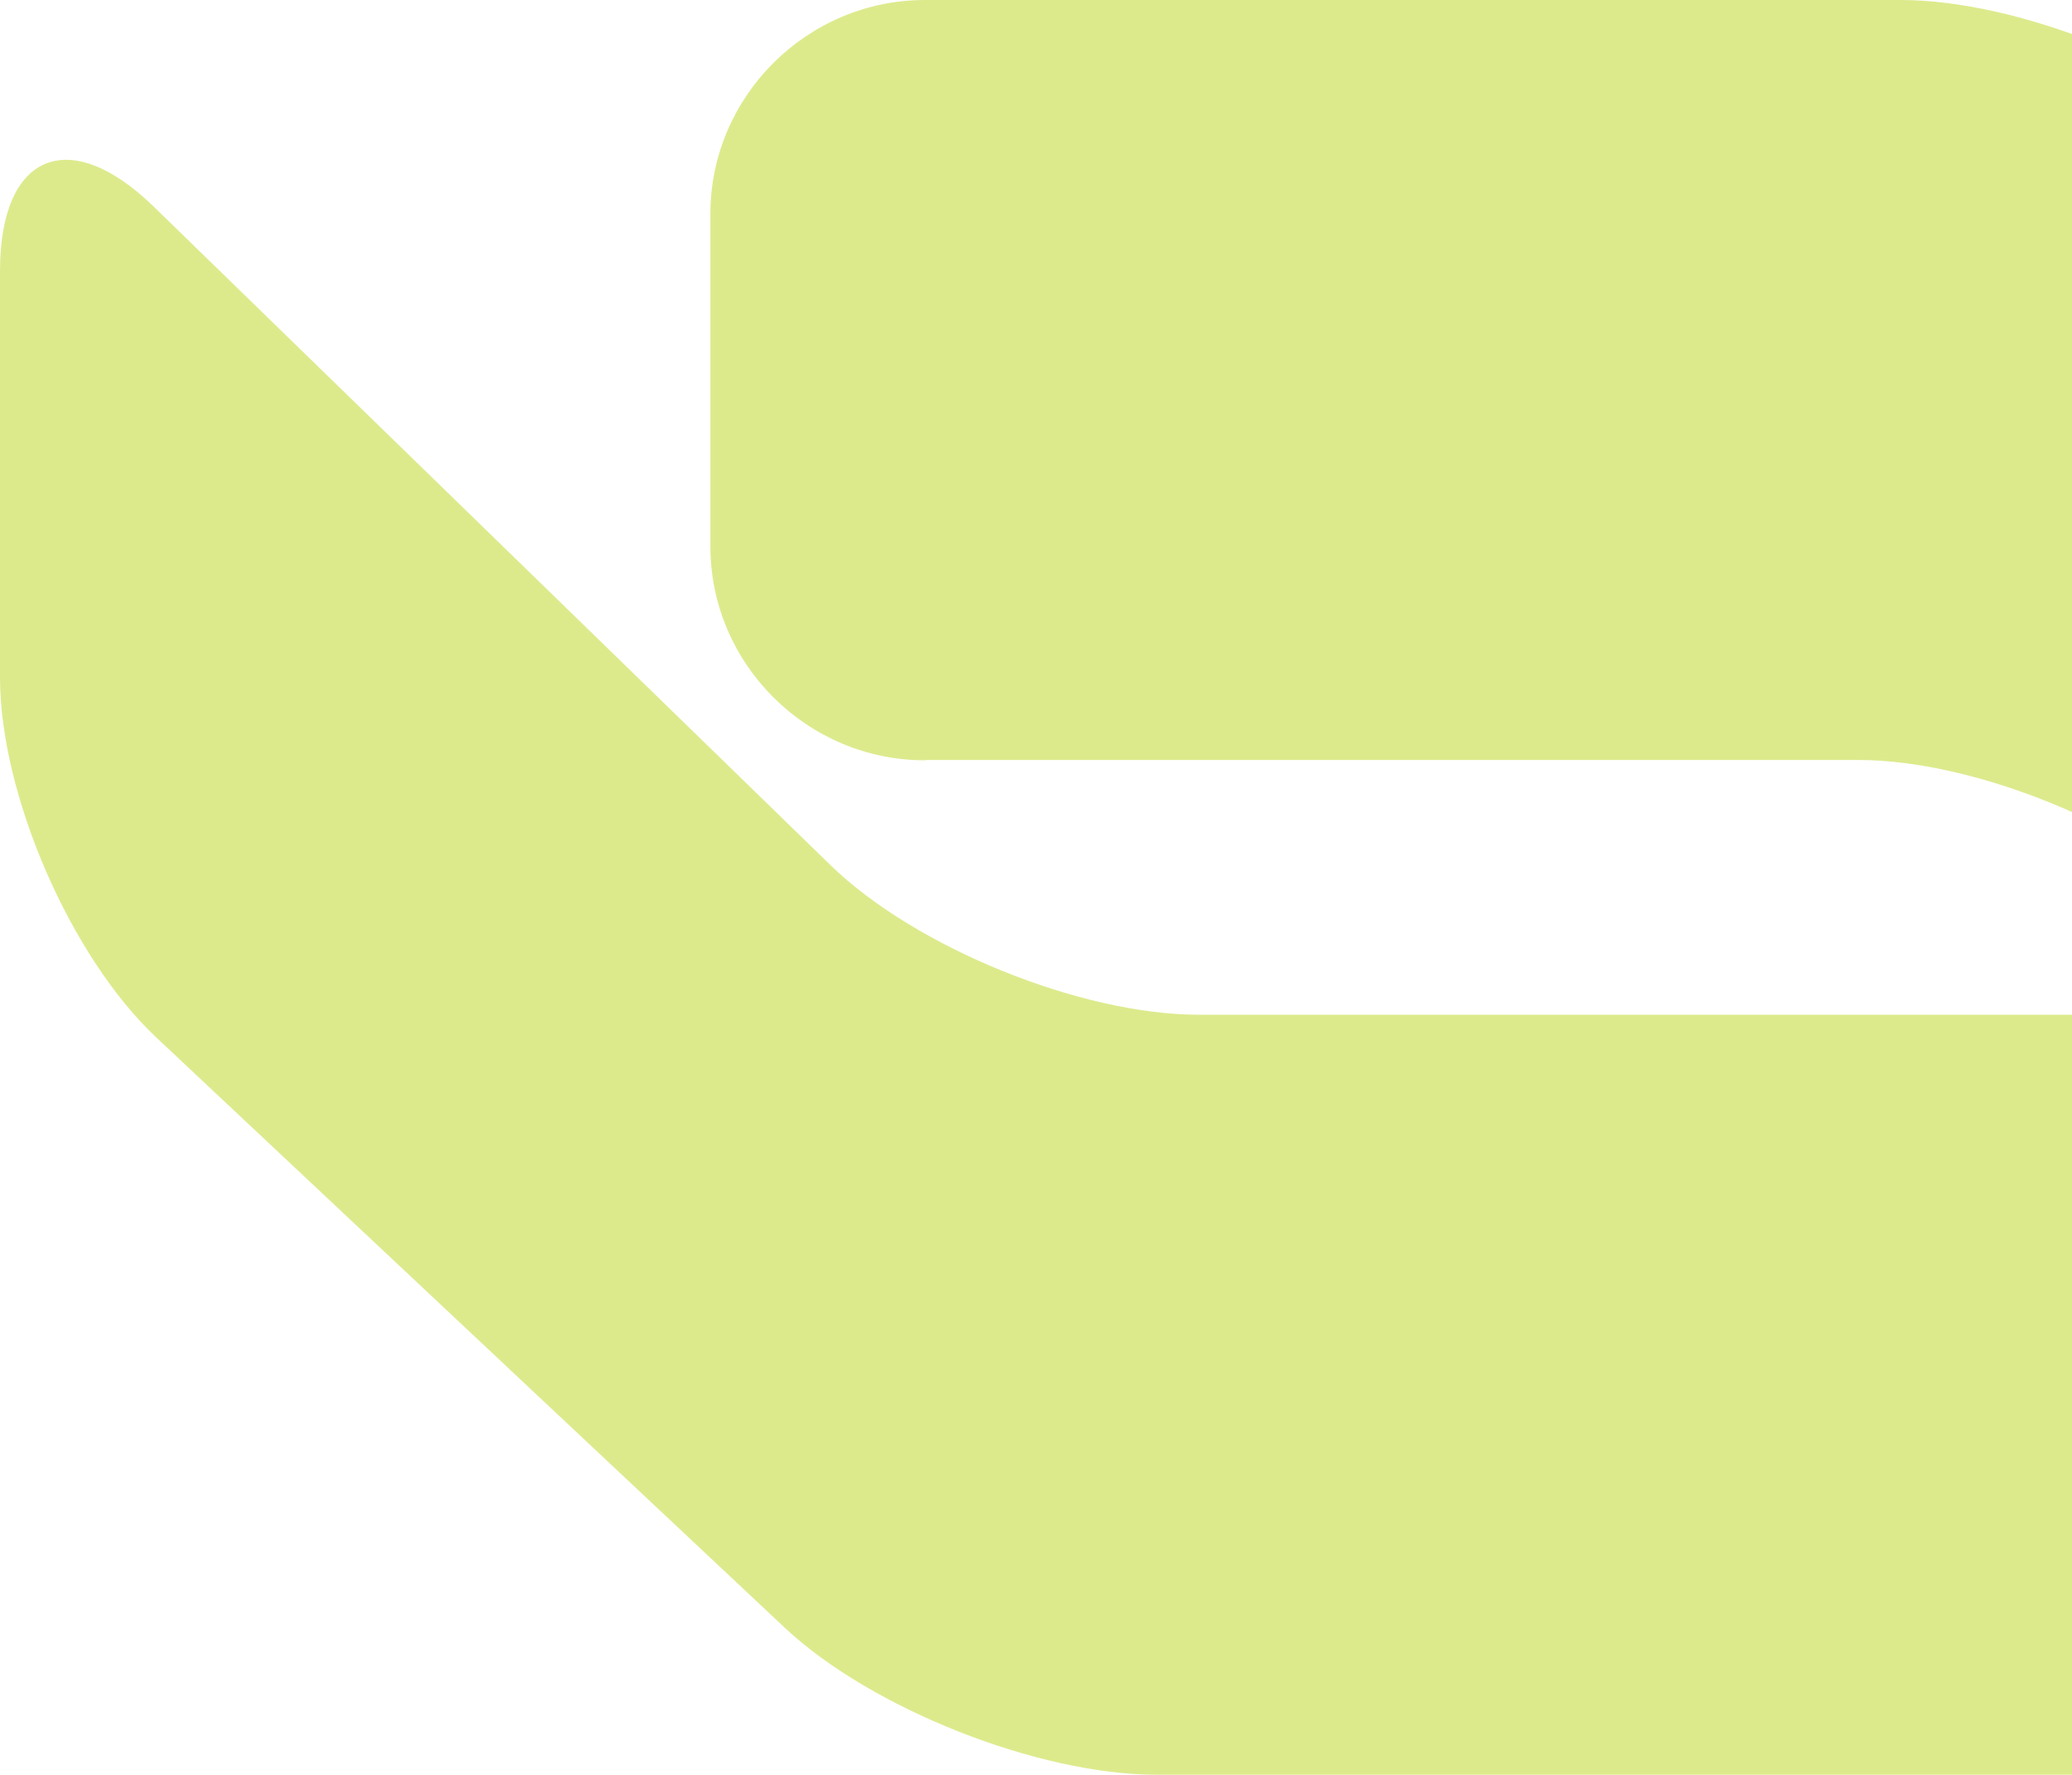
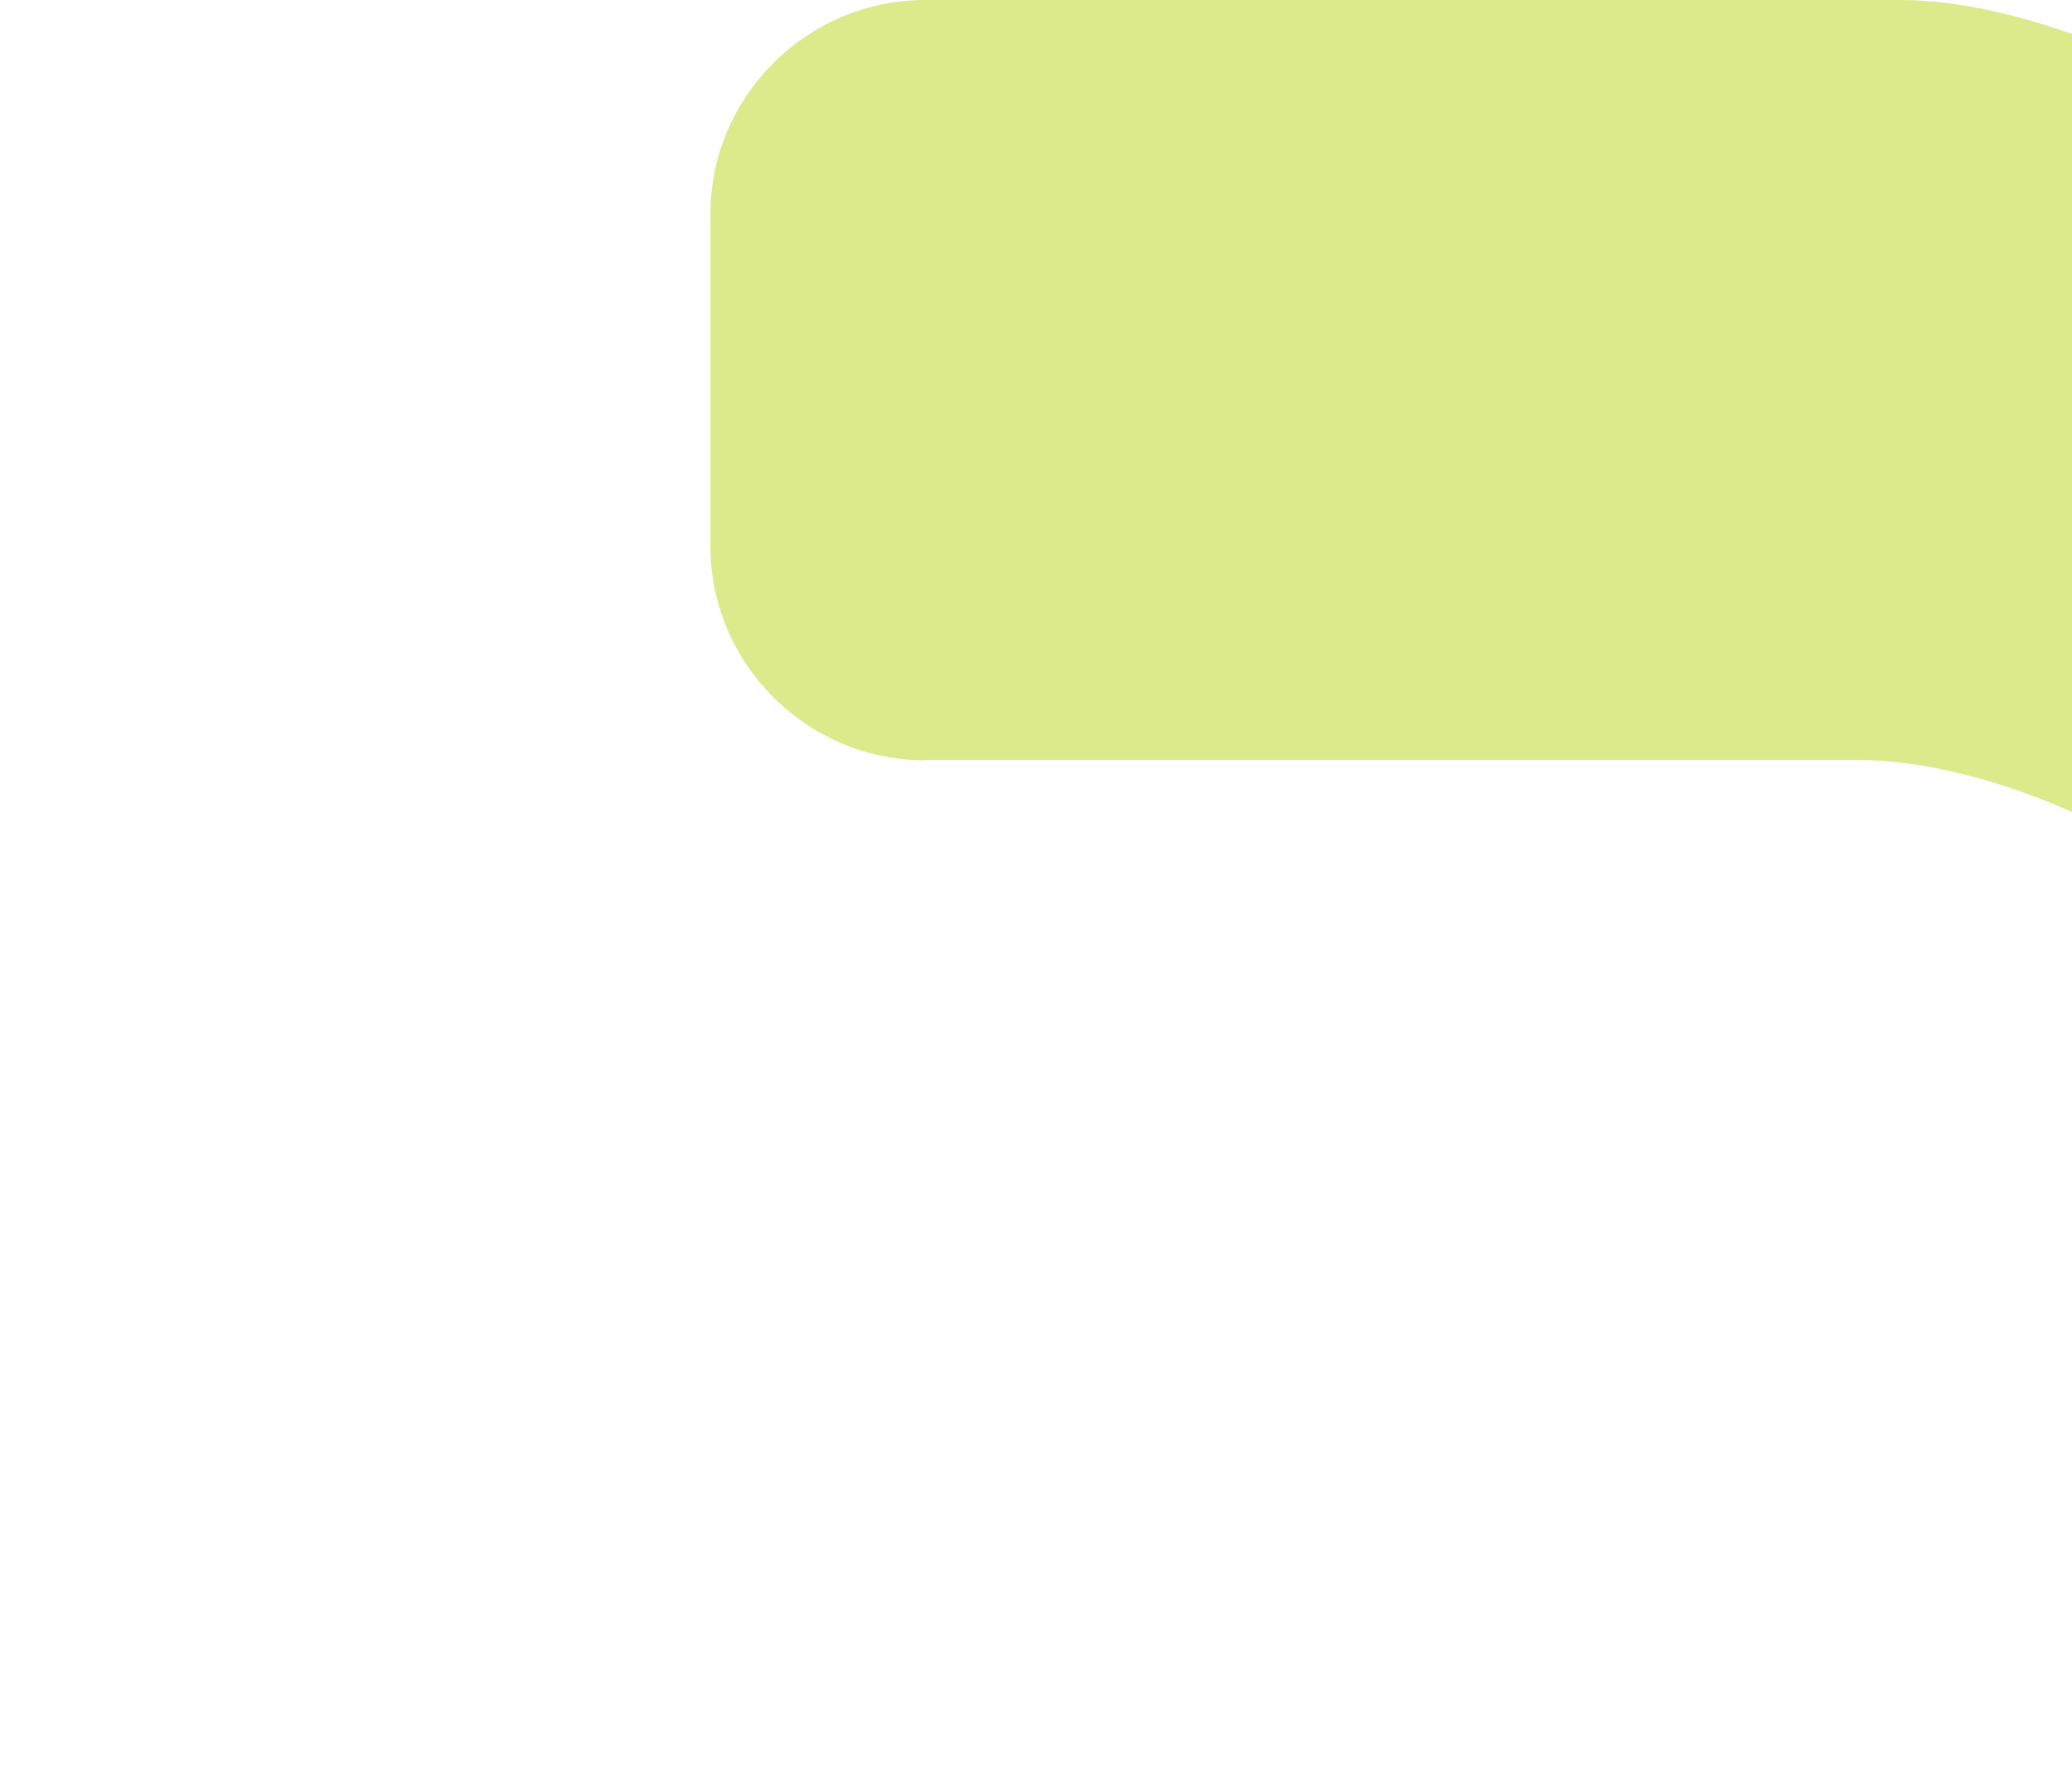
<svg xmlns="http://www.w3.org/2000/svg" width="886" height="759" viewBox="0 0 886 759" fill="none">
  <path d="M395.541 325.165C345.125 325.165 303.772 283.955 303.772 233.712V91.453C303.772 41.21 345.125 0 395.541 0H812.75C863.167 0 934.118 28.649 970.372 63.65L1241.15 325.729C1277.4 360.73 1307 430.589 1307 480.832V654.705C1307 704.947 1277.83 716.943 1242.28 681.378L951.112 389.803C915.566 354.097 845.04 325.024 794.623 325.024H395.683L395.541 325.165Z" fill="#C1D82F" fill-opacity="0.55" />
-   <path d="M915.424 433.835C965.84 433.835 1007.19 475.045 1007.19 525.288V667.547C1007.19 717.79 965.84 759 915.424 759H494.391C443.975 759 372.599 730.774 335.778 696.338L66.844 443.714C30.165 409.279 0 339.842 0 289.6V115.868C0 65.626 29.598 53.206 65.711 88.348L355.18 370.044C391.293 405.186 462.102 433.976 512.66 433.976H915.283L915.424 433.835Z" fill="#C1D82F" fill-opacity="0.55" />
</svg>